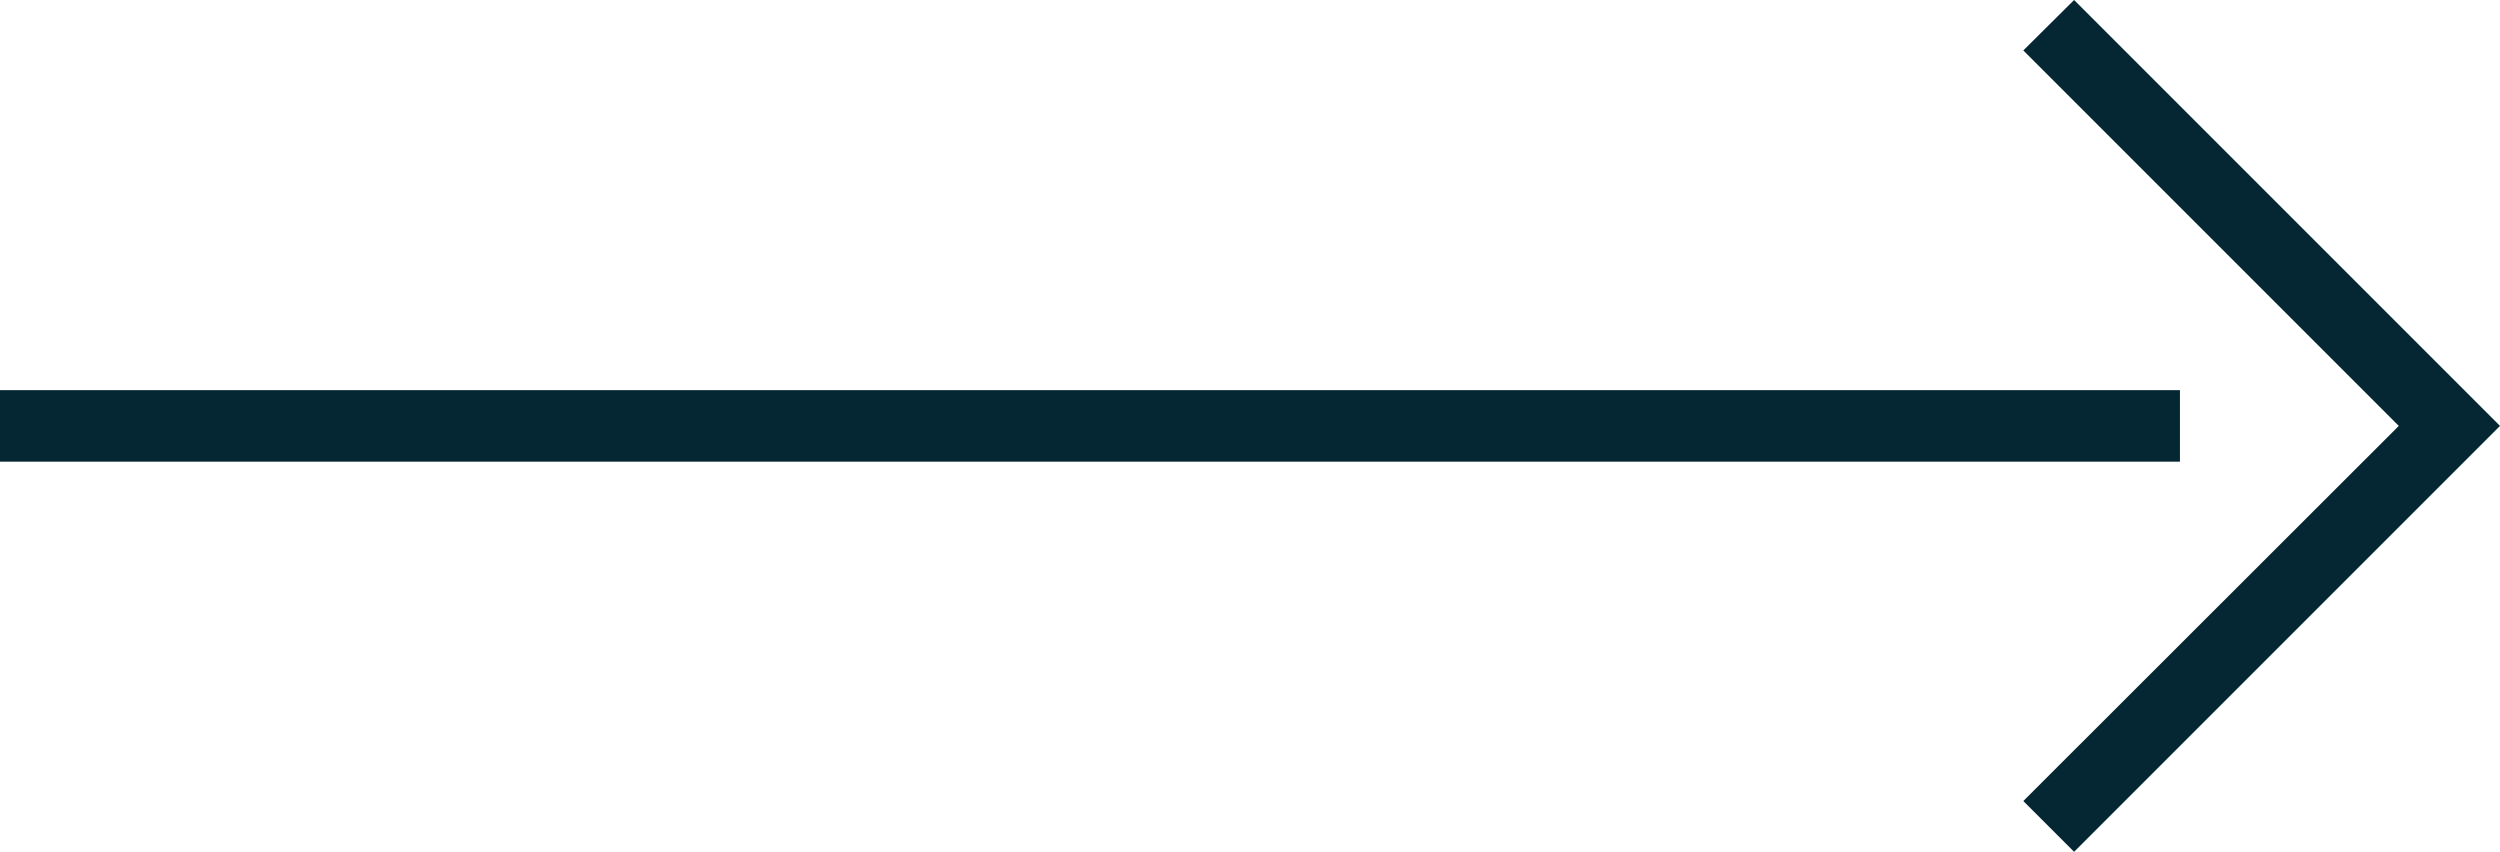
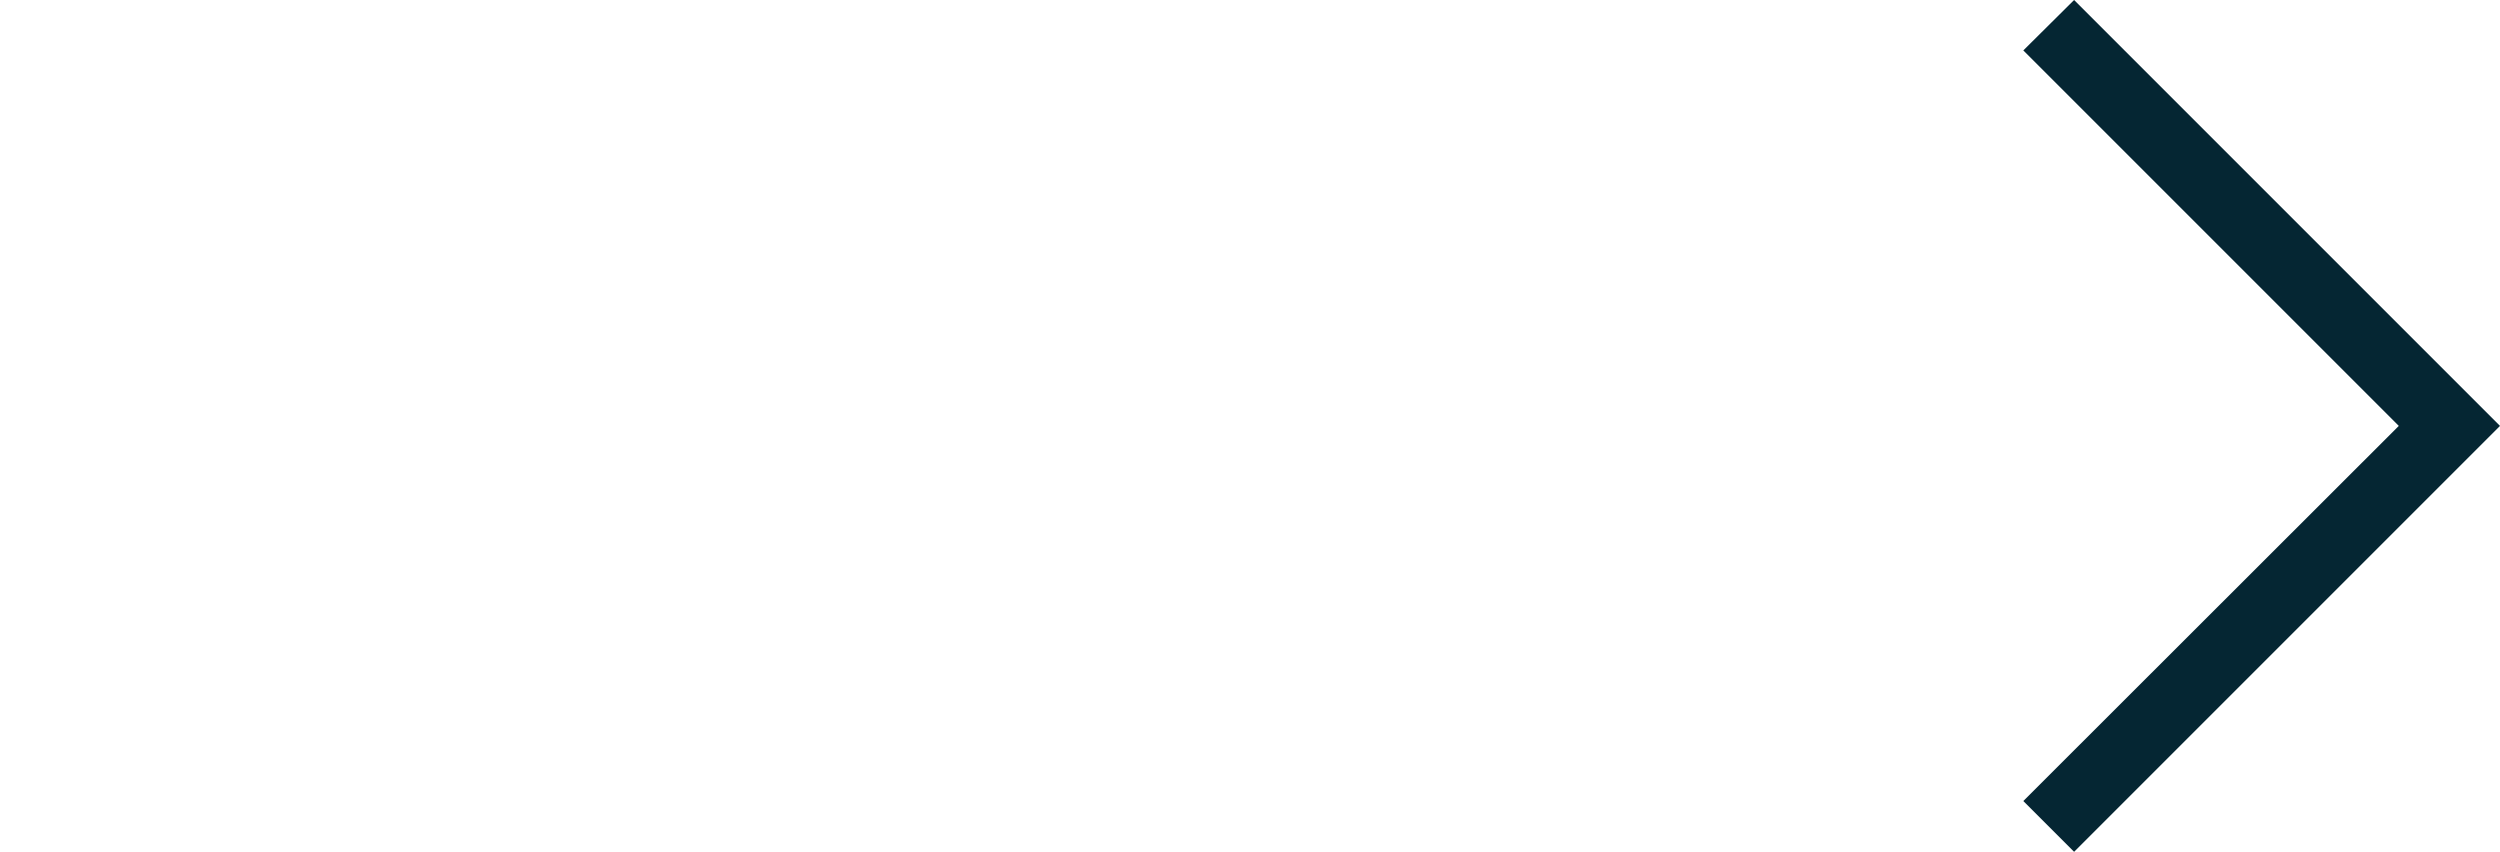
<svg xmlns="http://www.w3.org/2000/svg" id="Livello_2" data-name="Livello 2" viewBox="0 0 69.91 23.82">
  <defs>
    <style>
      .cls-1 {
        fill: #052633;
      }
    </style>
  </defs>
  <g id="grafica">
    <g>
-       <rect class="cls-1" y="10.91" width="60.96" height="2" />
      <polygon class="cls-1" points="58 23.82 56.58 22.4 67.08 11.91 56.58 1.41 58 0 69.91 11.91 58 23.82" />
    </g>
  </g>
</svg>